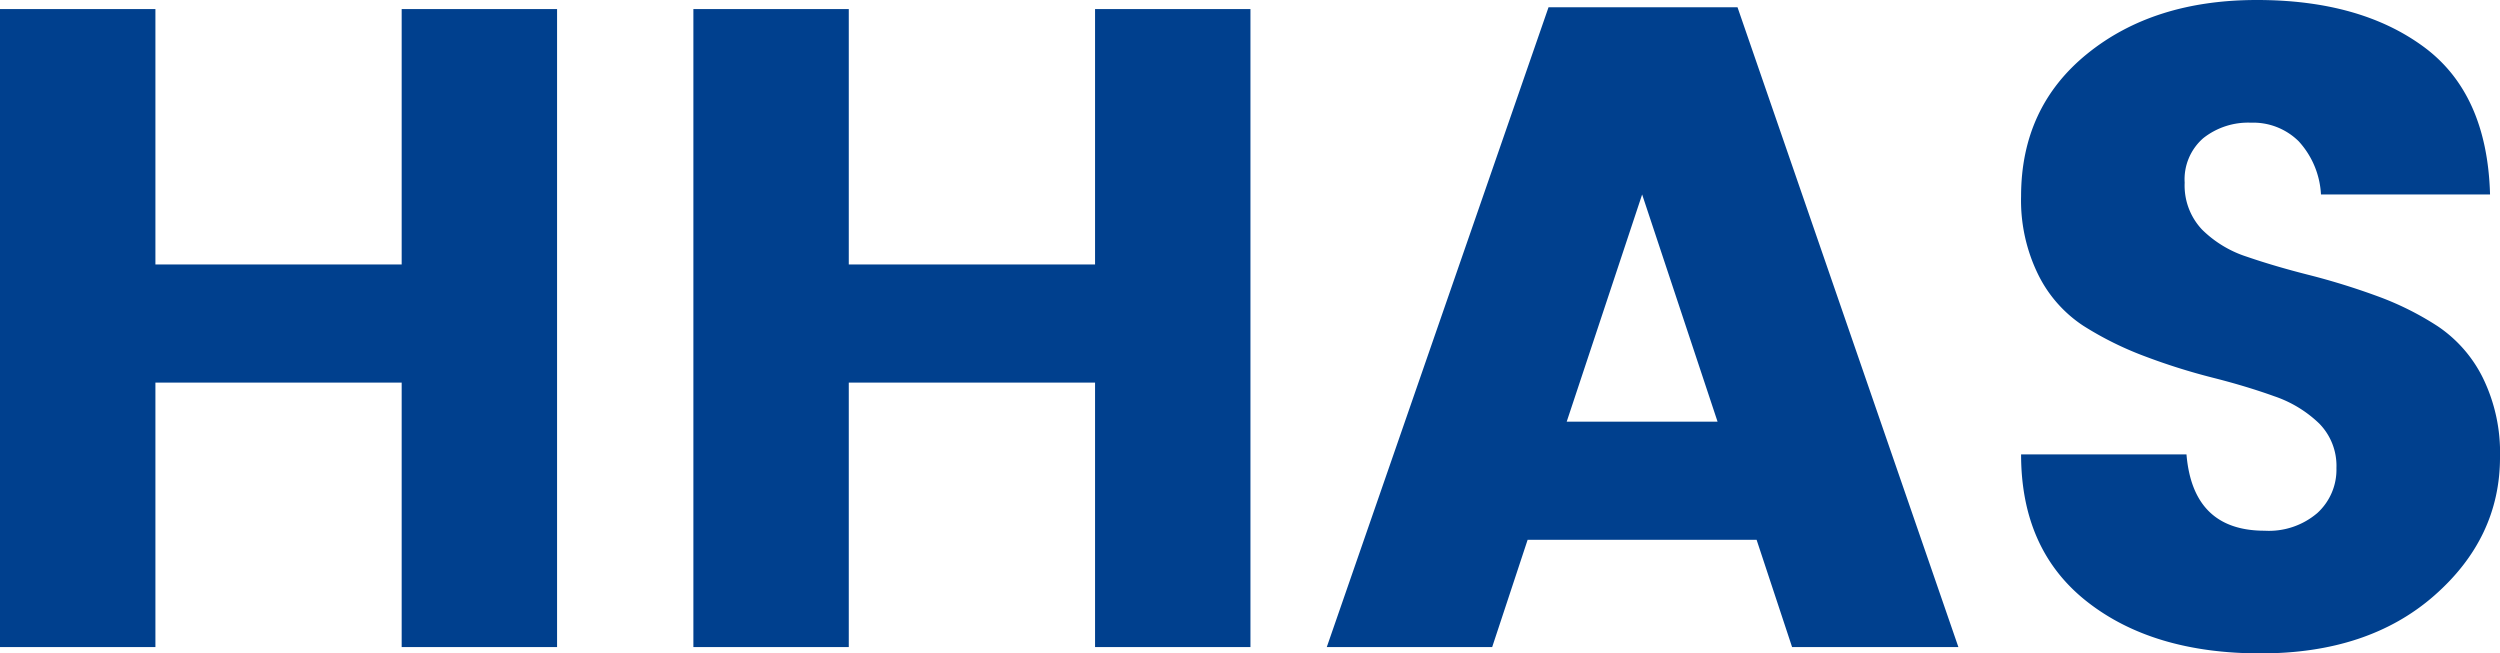
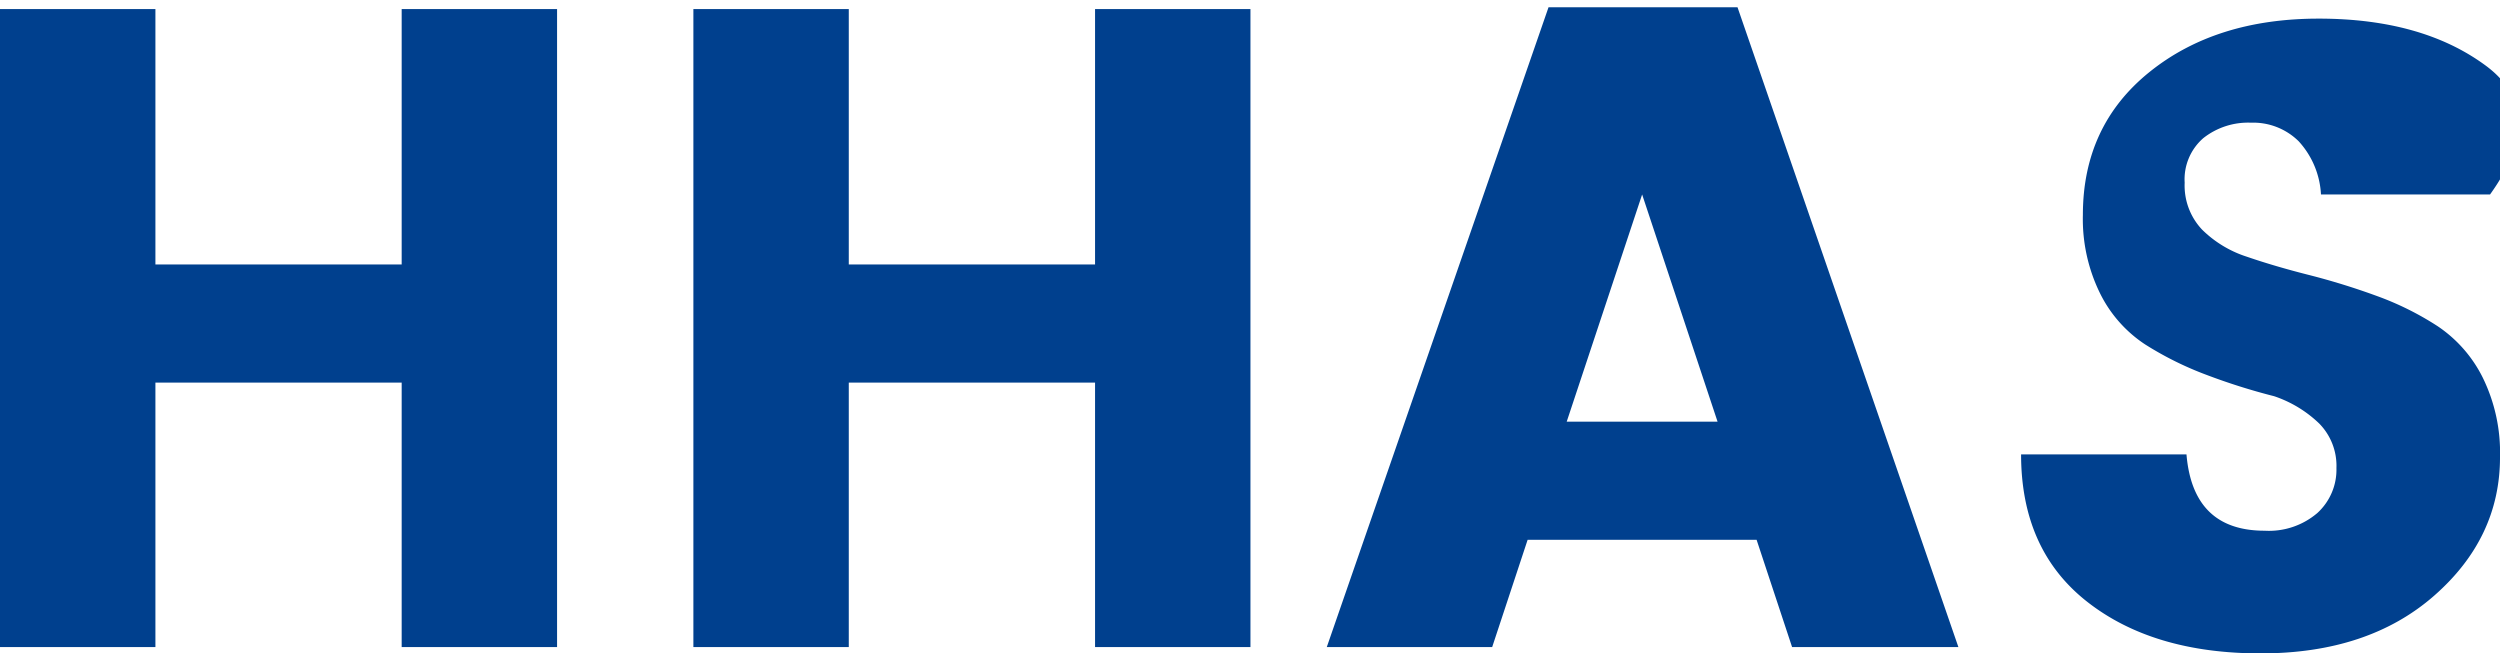
<svg xmlns="http://www.w3.org/2000/svg" width="310.863" height="81.247" viewBox="0 0 310.863 81.247">
-   <path id="logo" d="M58.421-79.326H77.744V0H58.421V-32.883H27.8V0H8.475V-79.326H27.8v31.753H58.421Zm86.219,0h19.323V0H144.64V-32.883H114.017V0H94.694V-79.326h19.323v31.753H144.64ZM231.311,0,226.9-13.334H198.428L194.021,0H173.455l27.572-79.552h23.5L251.99,0ZM203.287-28.024h18.758l-9.379-28.25ZM288.376-65.2a8.983,8.983,0,0,0-5.932,1.921,6.784,6.784,0,0,0-2.316,5.537,7.983,7.983,0,0,0,2.147,5.82,14.026,14.026,0,0,0,5.593,3.39q3.447,1.186,7.684,2.26a86.587,86.587,0,0,1,8.418,2.6,36.936,36.936,0,0,1,7.628,3.786,16.589,16.589,0,0,1,5.594,6.384,21.169,21.169,0,0,1,2.147,9.888q0,10.057-8.193,17.233T289.563.791q-13.391,0-21.583-6.441t-8.192-18.306h20.566q.791,9.492,9.718,9.492a9.259,9.259,0,0,0,6.554-2.2A7.3,7.3,0,0,0,299-22.261a7.494,7.494,0,0,0-2.147-5.537,14.932,14.932,0,0,0-5.594-3.39q-3.447-1.243-7.684-2.316a77.679,77.679,0,0,1-8.419-2.656,41.137,41.137,0,0,1-7.628-3.785,16.143,16.143,0,0,1-5.594-6.328,20.906,20.906,0,0,1-2.147-9.775q0-11.074,8.249-17.741t21.074-6.667q12.825,0,20.736,5.819T318.1-56.274H297.077a10.593,10.593,0,0,0-2.768-6.611A8.033,8.033,0,0,0,288.376-65.2Z" transform="translate(-8.475 80.456)" fill="#00408e" />
+   <path id="logo" d="M58.421-79.326H77.744V0H58.421V-32.883H27.8V0H8.475V-79.326H27.8v31.753H58.421Zm86.219,0h19.323V0H144.64V-32.883H114.017V0H94.694V-79.326h19.323v31.753H144.64ZM231.311,0,226.9-13.334H198.428L194.021,0H173.455l27.572-79.552h23.5L251.99,0ZM203.287-28.024h18.758l-9.379-28.25ZM288.376-65.2a8.983,8.983,0,0,0-5.932,1.921,6.784,6.784,0,0,0-2.316,5.537,7.983,7.983,0,0,0,2.147,5.82,14.026,14.026,0,0,0,5.593,3.39q3.447,1.186,7.684,2.26a86.587,86.587,0,0,1,8.418,2.6,36.936,36.936,0,0,1,7.628,3.786,16.589,16.589,0,0,1,5.594,6.384,21.169,21.169,0,0,1,2.147,9.888q0,10.057-8.193,17.233T289.563.791q-13.391,0-21.583-6.441t-8.192-18.306h20.566q.791,9.492,9.718,9.492a9.259,9.259,0,0,0,6.554-2.2A7.3,7.3,0,0,0,299-22.261a7.494,7.494,0,0,0-2.147-5.537,14.932,14.932,0,0,0-5.594-3.39a77.679,77.679,0,0,1-8.419-2.656,41.137,41.137,0,0,1-7.628-3.785,16.143,16.143,0,0,1-5.594-6.328,20.906,20.906,0,0,1-2.147-9.775q0-11.074,8.249-17.741t21.074-6.667q12.825,0,20.736,5.819T318.1-56.274H297.077a10.593,10.593,0,0,0-2.768-6.611A8.033,8.033,0,0,0,288.376-65.2Z" transform="translate(-8.475 80.456)" fill="#00408e" />
</svg>